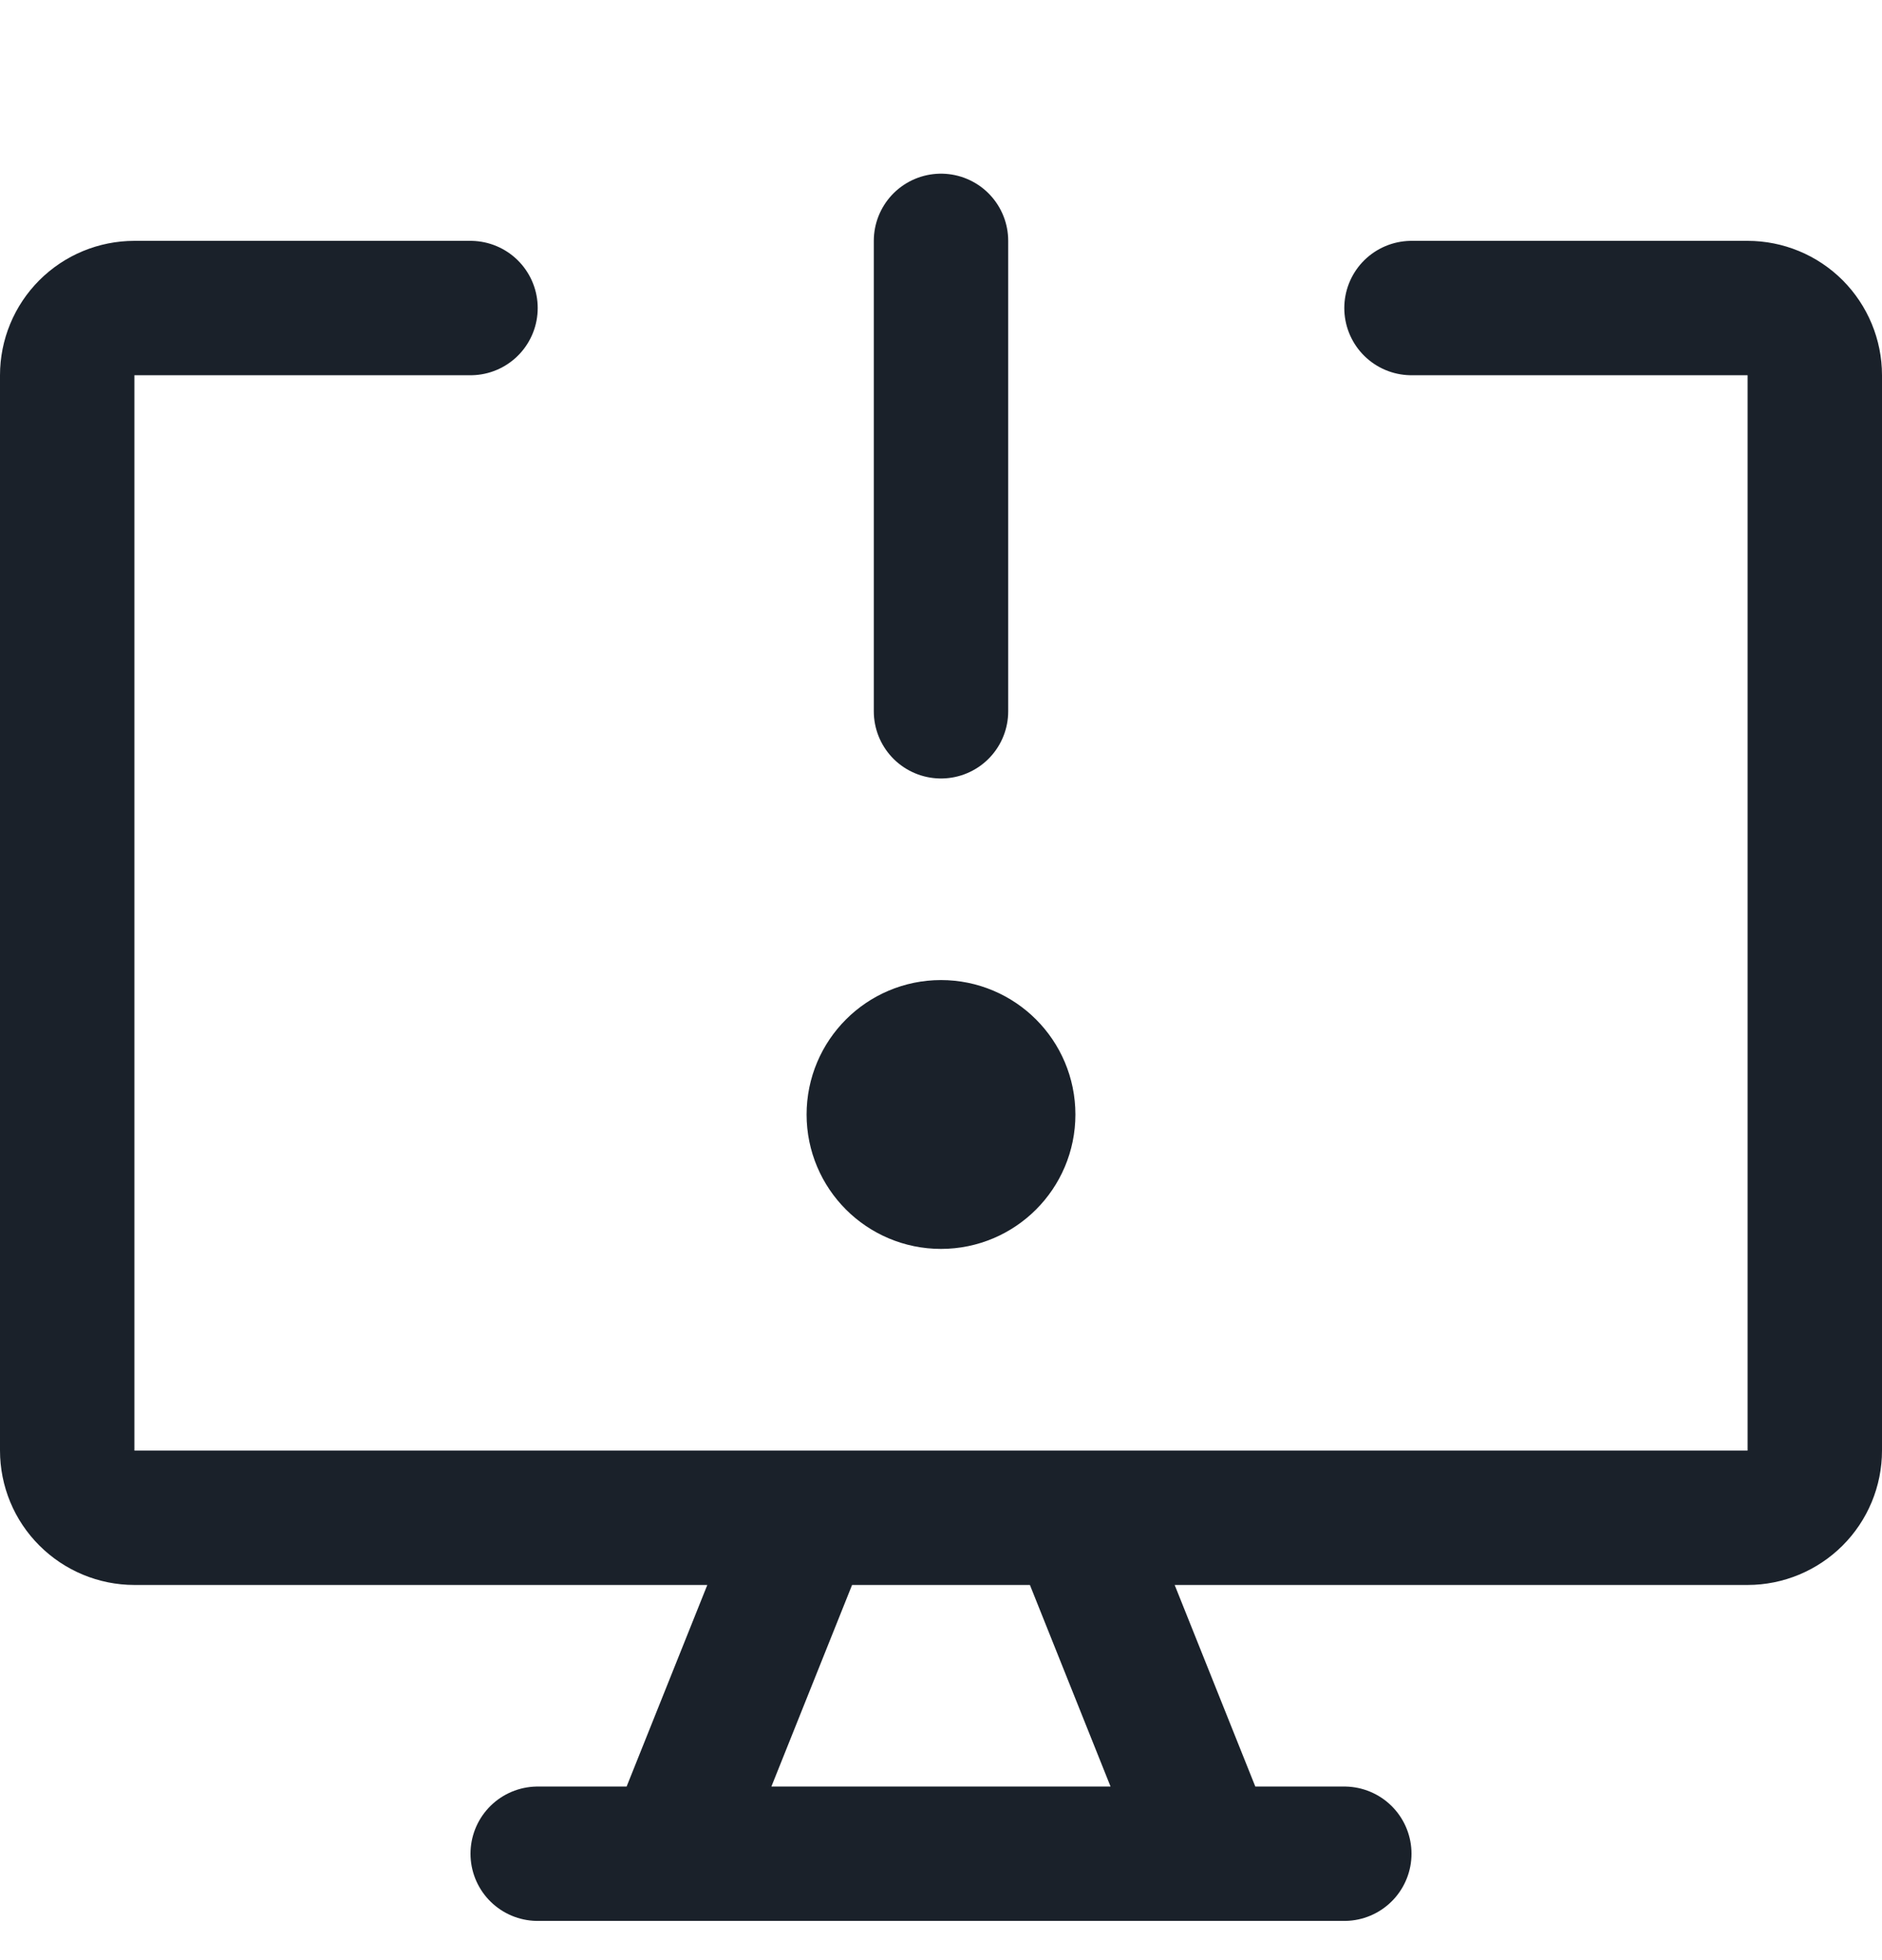
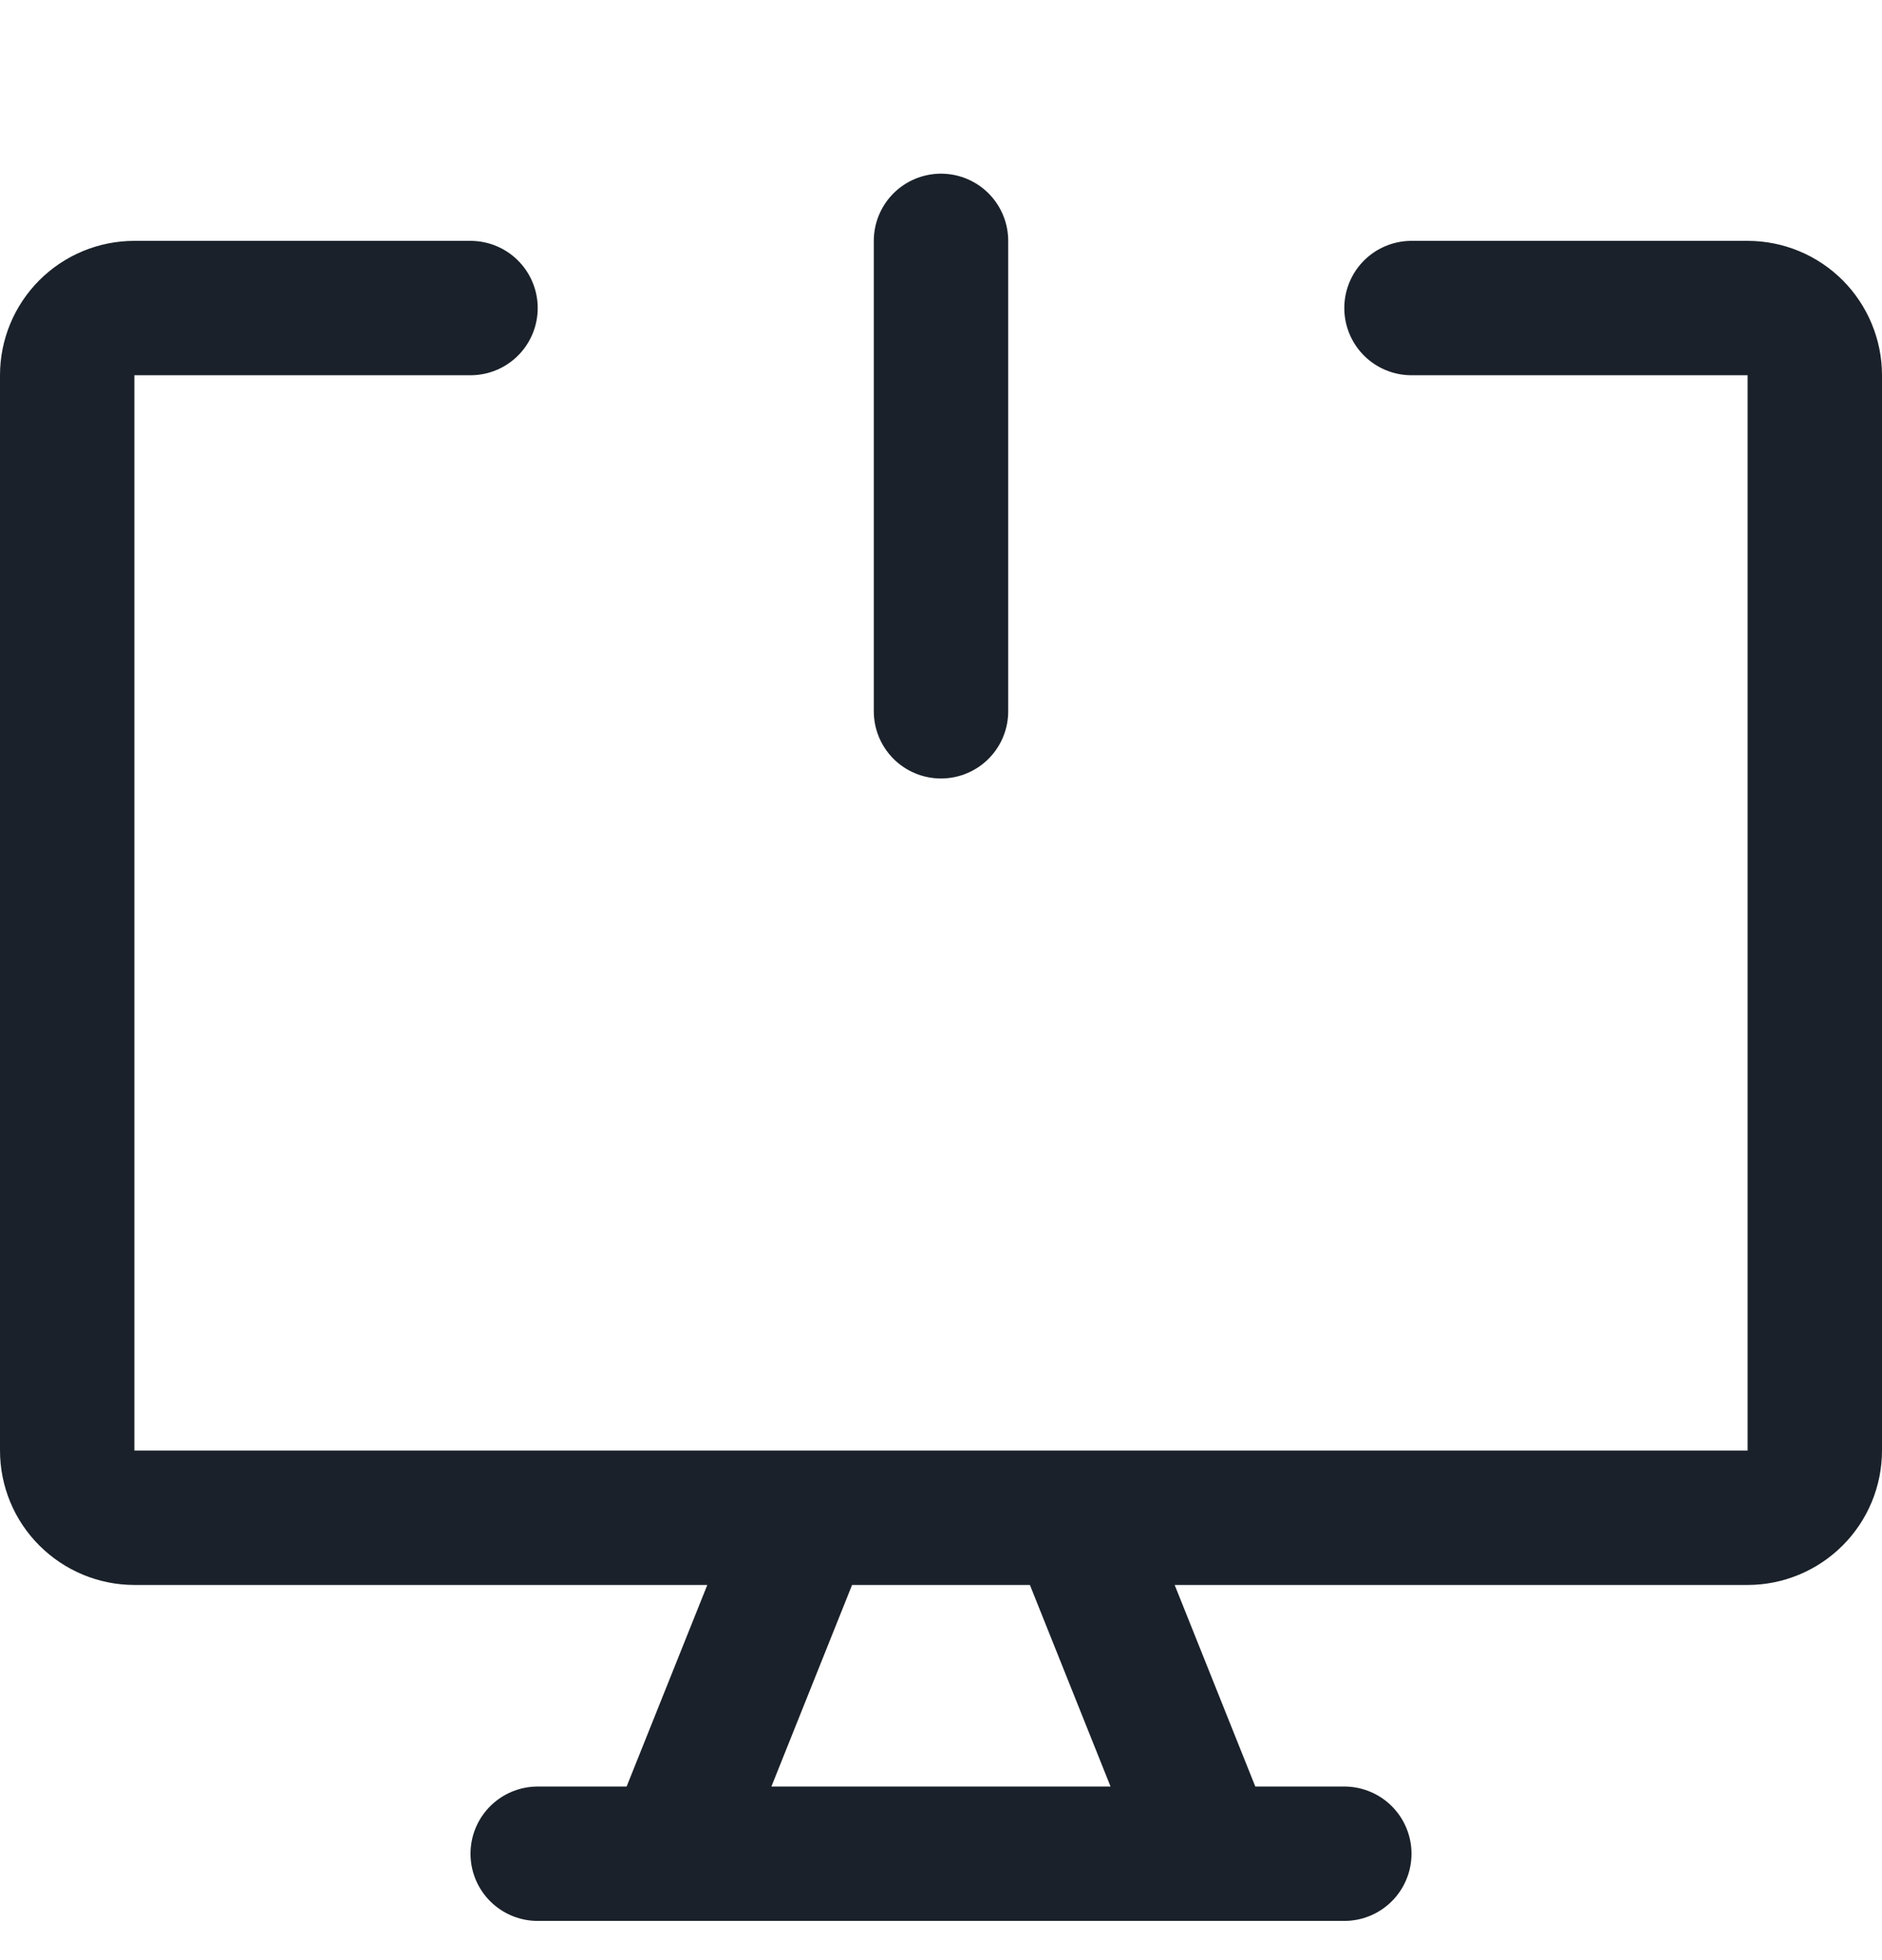
<svg xmlns="http://www.w3.org/2000/svg" width="24" height="25" viewBox="0 0 24 25" fill="none">
  <g clip-path="url(#clip0_10527_708)">
    <path d="M6 3.929H1.714C1.487 3.929 1.269 4.019 1.108 4.18C0.947 4.341 0.857 4.559 0.857 4.786V18.5C0.857 18.728 0.947 18.946 1.108 19.106C1.269 19.267 1.487 19.358 1.714 19.358H22.286C22.513 19.358 22.731 19.267 22.892 19.106C23.052 18.946 23.143 18.728 23.143 18.5V4.786C23.143 4.559 23.052 4.341 22.892 4.18C22.731 4.019 22.513 3.929 22.286 3.929H18M10.286 19.358L8.571 23.643M13.714 19.358L15.428 23.643M6.857 23.643H17.143M12 3.072V9.072" stroke="#1A212A" stroke-width="1.714" stroke-linecap="round" stroke-linejoin="round" />
-     <path d="M12 15.072C12.473 15.072 12.857 14.688 12.857 14.215C12.857 13.741 12.473 13.357 12 13.357C11.527 13.357 11.143 13.741 11.143 14.215C11.143 14.688 11.527 15.072 12 15.072Z" stroke="#1A212A" stroke-width="1.714" stroke-linecap="round" stroke-linejoin="round" />
  </g>
  <defs>
    <clipPath id="clip0_10527_708">
      <rect width="24" height="24" fill="white" transform="translate(0 0.5)" />
    </clipPath>
  </defs>
</svg>